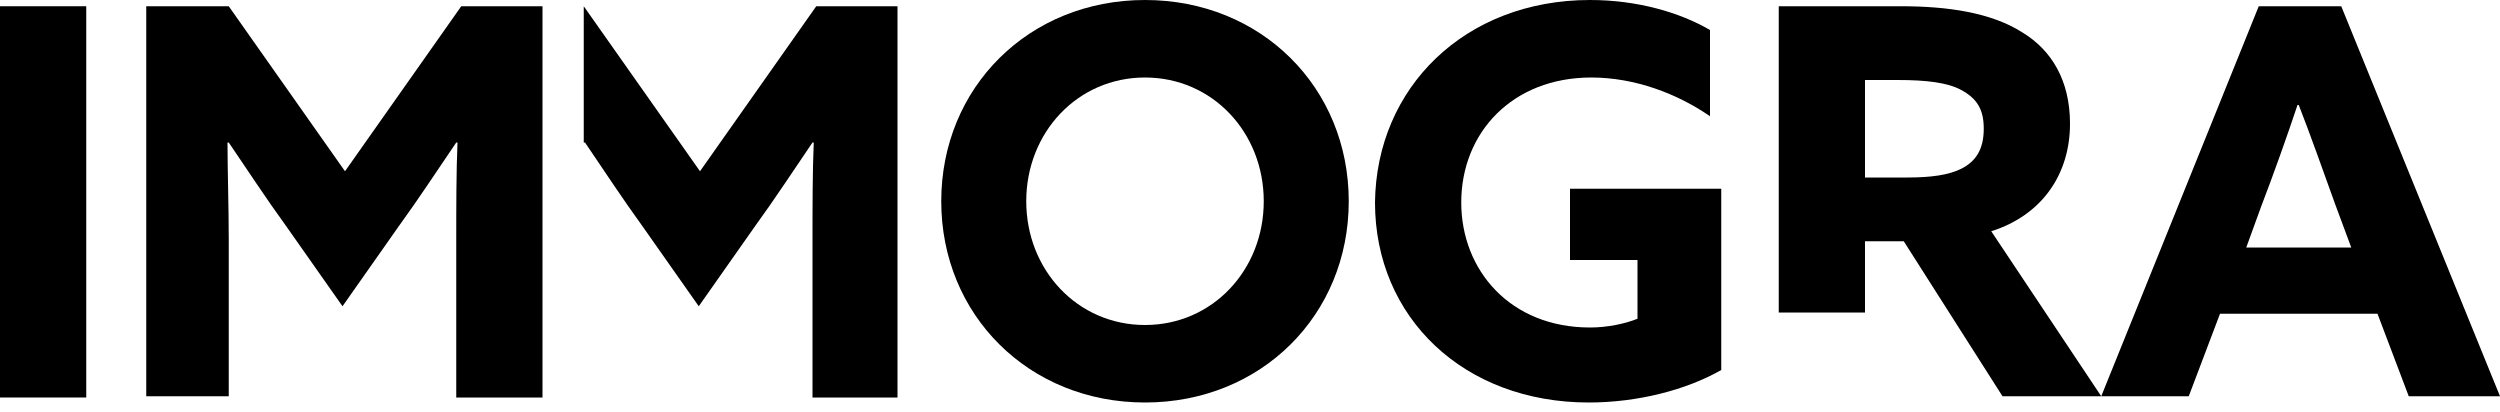
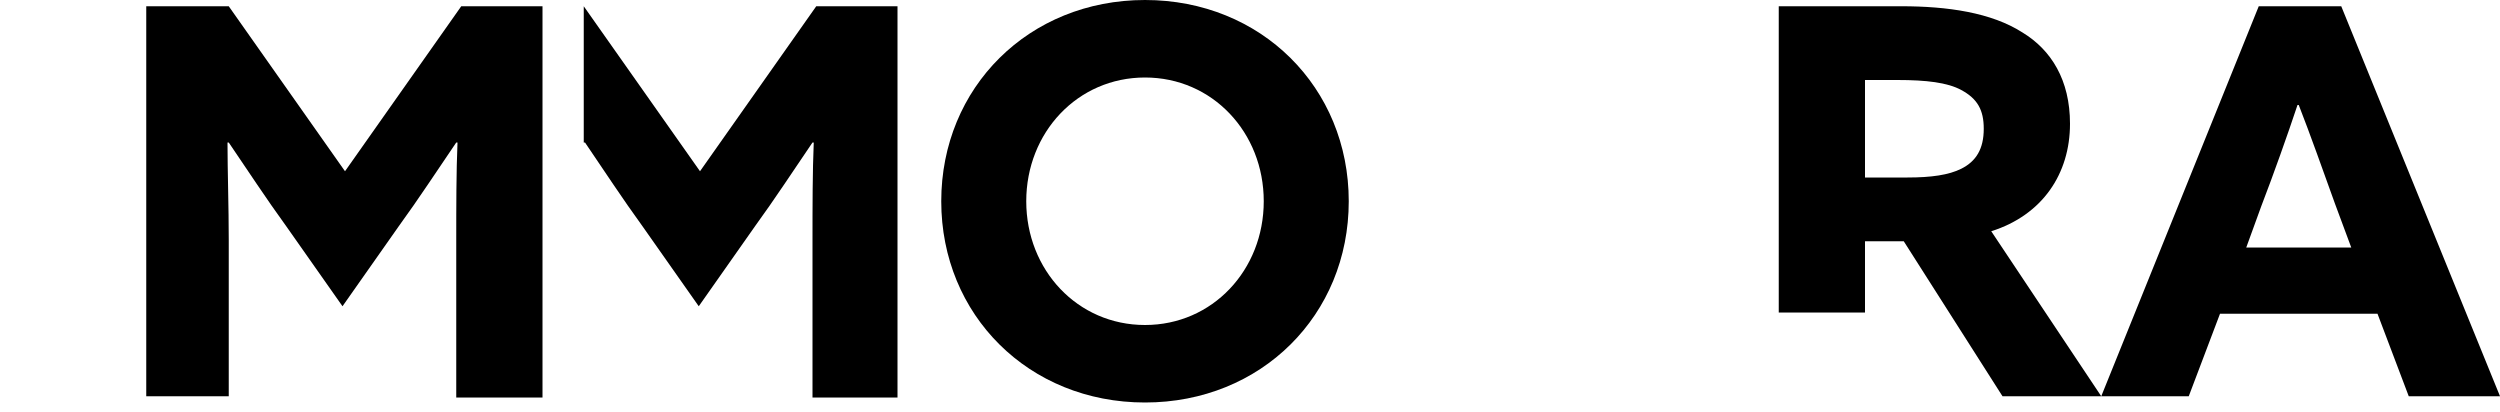
<svg xmlns="http://www.w3.org/2000/svg" width="200" height="33" viewBox="0 0 200 33" fill="none">
-   <path d="M0 0.5H6.9V31.8H0V0.5Z" fill="black" />
  <path d="M22.9 18.1C21.3 15.9 19.8 13.6 18.3 11.4H18.2C18.2 13.6 18.3 16.6 18.3 19.2V31.7H11.7V0.5H18.3L27.6 13.7L36.9 0.5H43.4V31.8H36.5V19.2C36.5 16.6 36.5 13.7 36.6 11.4H36.5C35 13.6 33.5 15.9 31.9 18.1L27.4 24.5L22.9 18.1Z" fill="black" />
  <path d="M46.7 0.5L56 13.7L65.3 0.5H71.8V31.8H65V19.2C65 16.6 65 13.7 65.1 11.4H65C63.5 13.6 62 15.9 60.4 18.1L55.9 24.5L51.4 18.1C49.8 15.9 48.3 13.6 46.8 11.4H46.7" fill="black" />
  <path d="M75.3 16.1C75.3 7 82.3 0 91.6 0C100.9 0 107.9 7 107.9 16.1C107.9 25.2 100.9 32.2 91.6 32.2C82.3 32.2 75.3 25.2 75.3 16.1ZM101.1 16.1C101.1 10.6 97 6.2 91.6 6.2C86.2 6.2 82.1 10.6 82.1 16.1C82.1 21.6 86.2 26 91.6 26C97 26 101.1 21.6 101.1 16.1Z" fill="black" />
-   <path d="M137.7 29.6C134.9 31.2 131 32.2 127.1 32.2C117.1 32.2 110 25.4 110 16.2C110.1 7 117.2 0 127.2 0C131 0 134.4 1 136.8 2.4V9.3C134.2 7.5 130.8 6.2 127.3 6.2C121 6.2 116.9 10.6 116.9 16.2C116.9 21.6 120.8 26.2 127.2 26.2C128.6 26.2 130 25.9 131 25.5V20.8H125.6V15.1H137.7V29.6Z" fill="black" />
  <path d="M142.3 0.5H152.1C155.8 0.5 159.3 1 161.8 2.6C164.1 4 165.6 6.4 165.6 9.9C165.6 13.9 163.4 17.2 159.3 18.5L168.1 31.7H160.2L152.3 19.3H149.2V25H142.3V0.5ZM152.6 14.2C154.5 14.2 155.9 14 156.9 13.5C158.1 12.9 158.7 11.9 158.7 10.3C158.7 8.8 158.2 7.9 156.9 7.2C155.8 6.6 154.1 6.4 151.8 6.4H149.2V14.2H152.6Z" fill="black" />
  <path d="M180.7 0.5H187.3L200 31.7H192.7L190.2 25.1H177.6L175.1 31.7H168.1L180.7 0.5ZM179.7 19.8H188.1L186.8 16.3C185.9 13.8 184.8 10.7 183.9 8.4H183.8C183 10.8 181.9 13.9 180.9 16.5L179.7 19.8Z" fill="black" />
</svg>